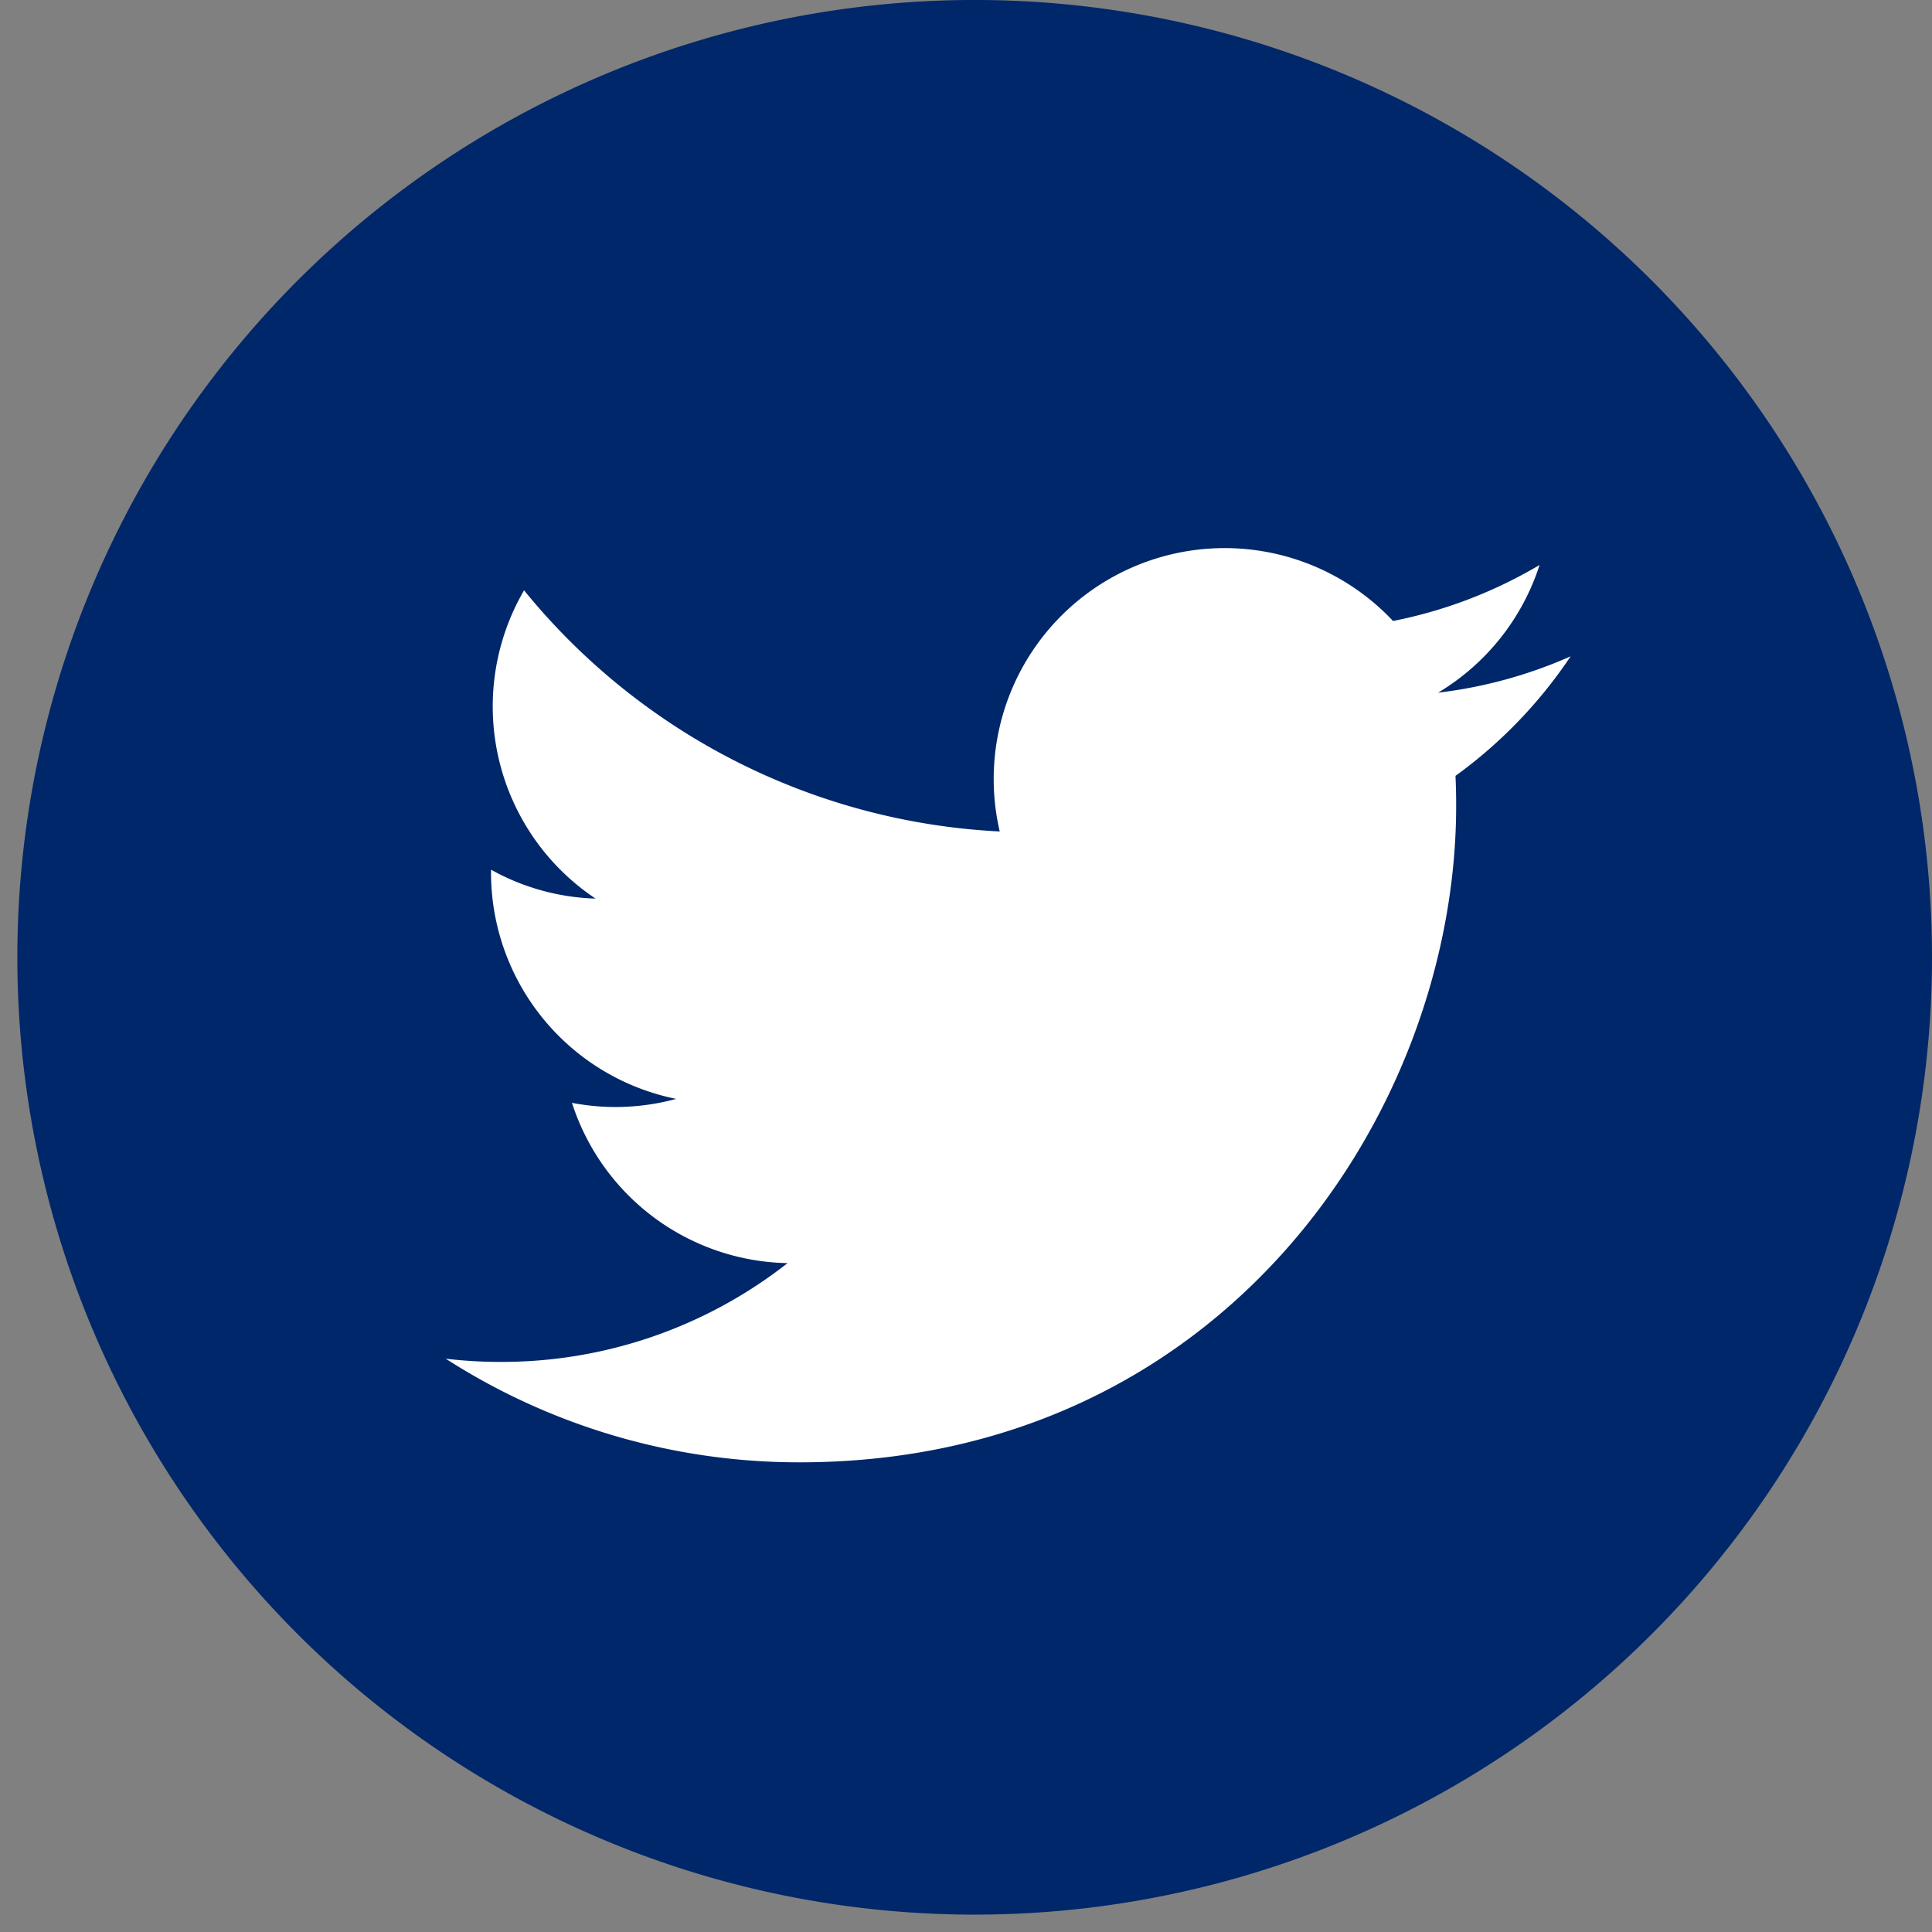
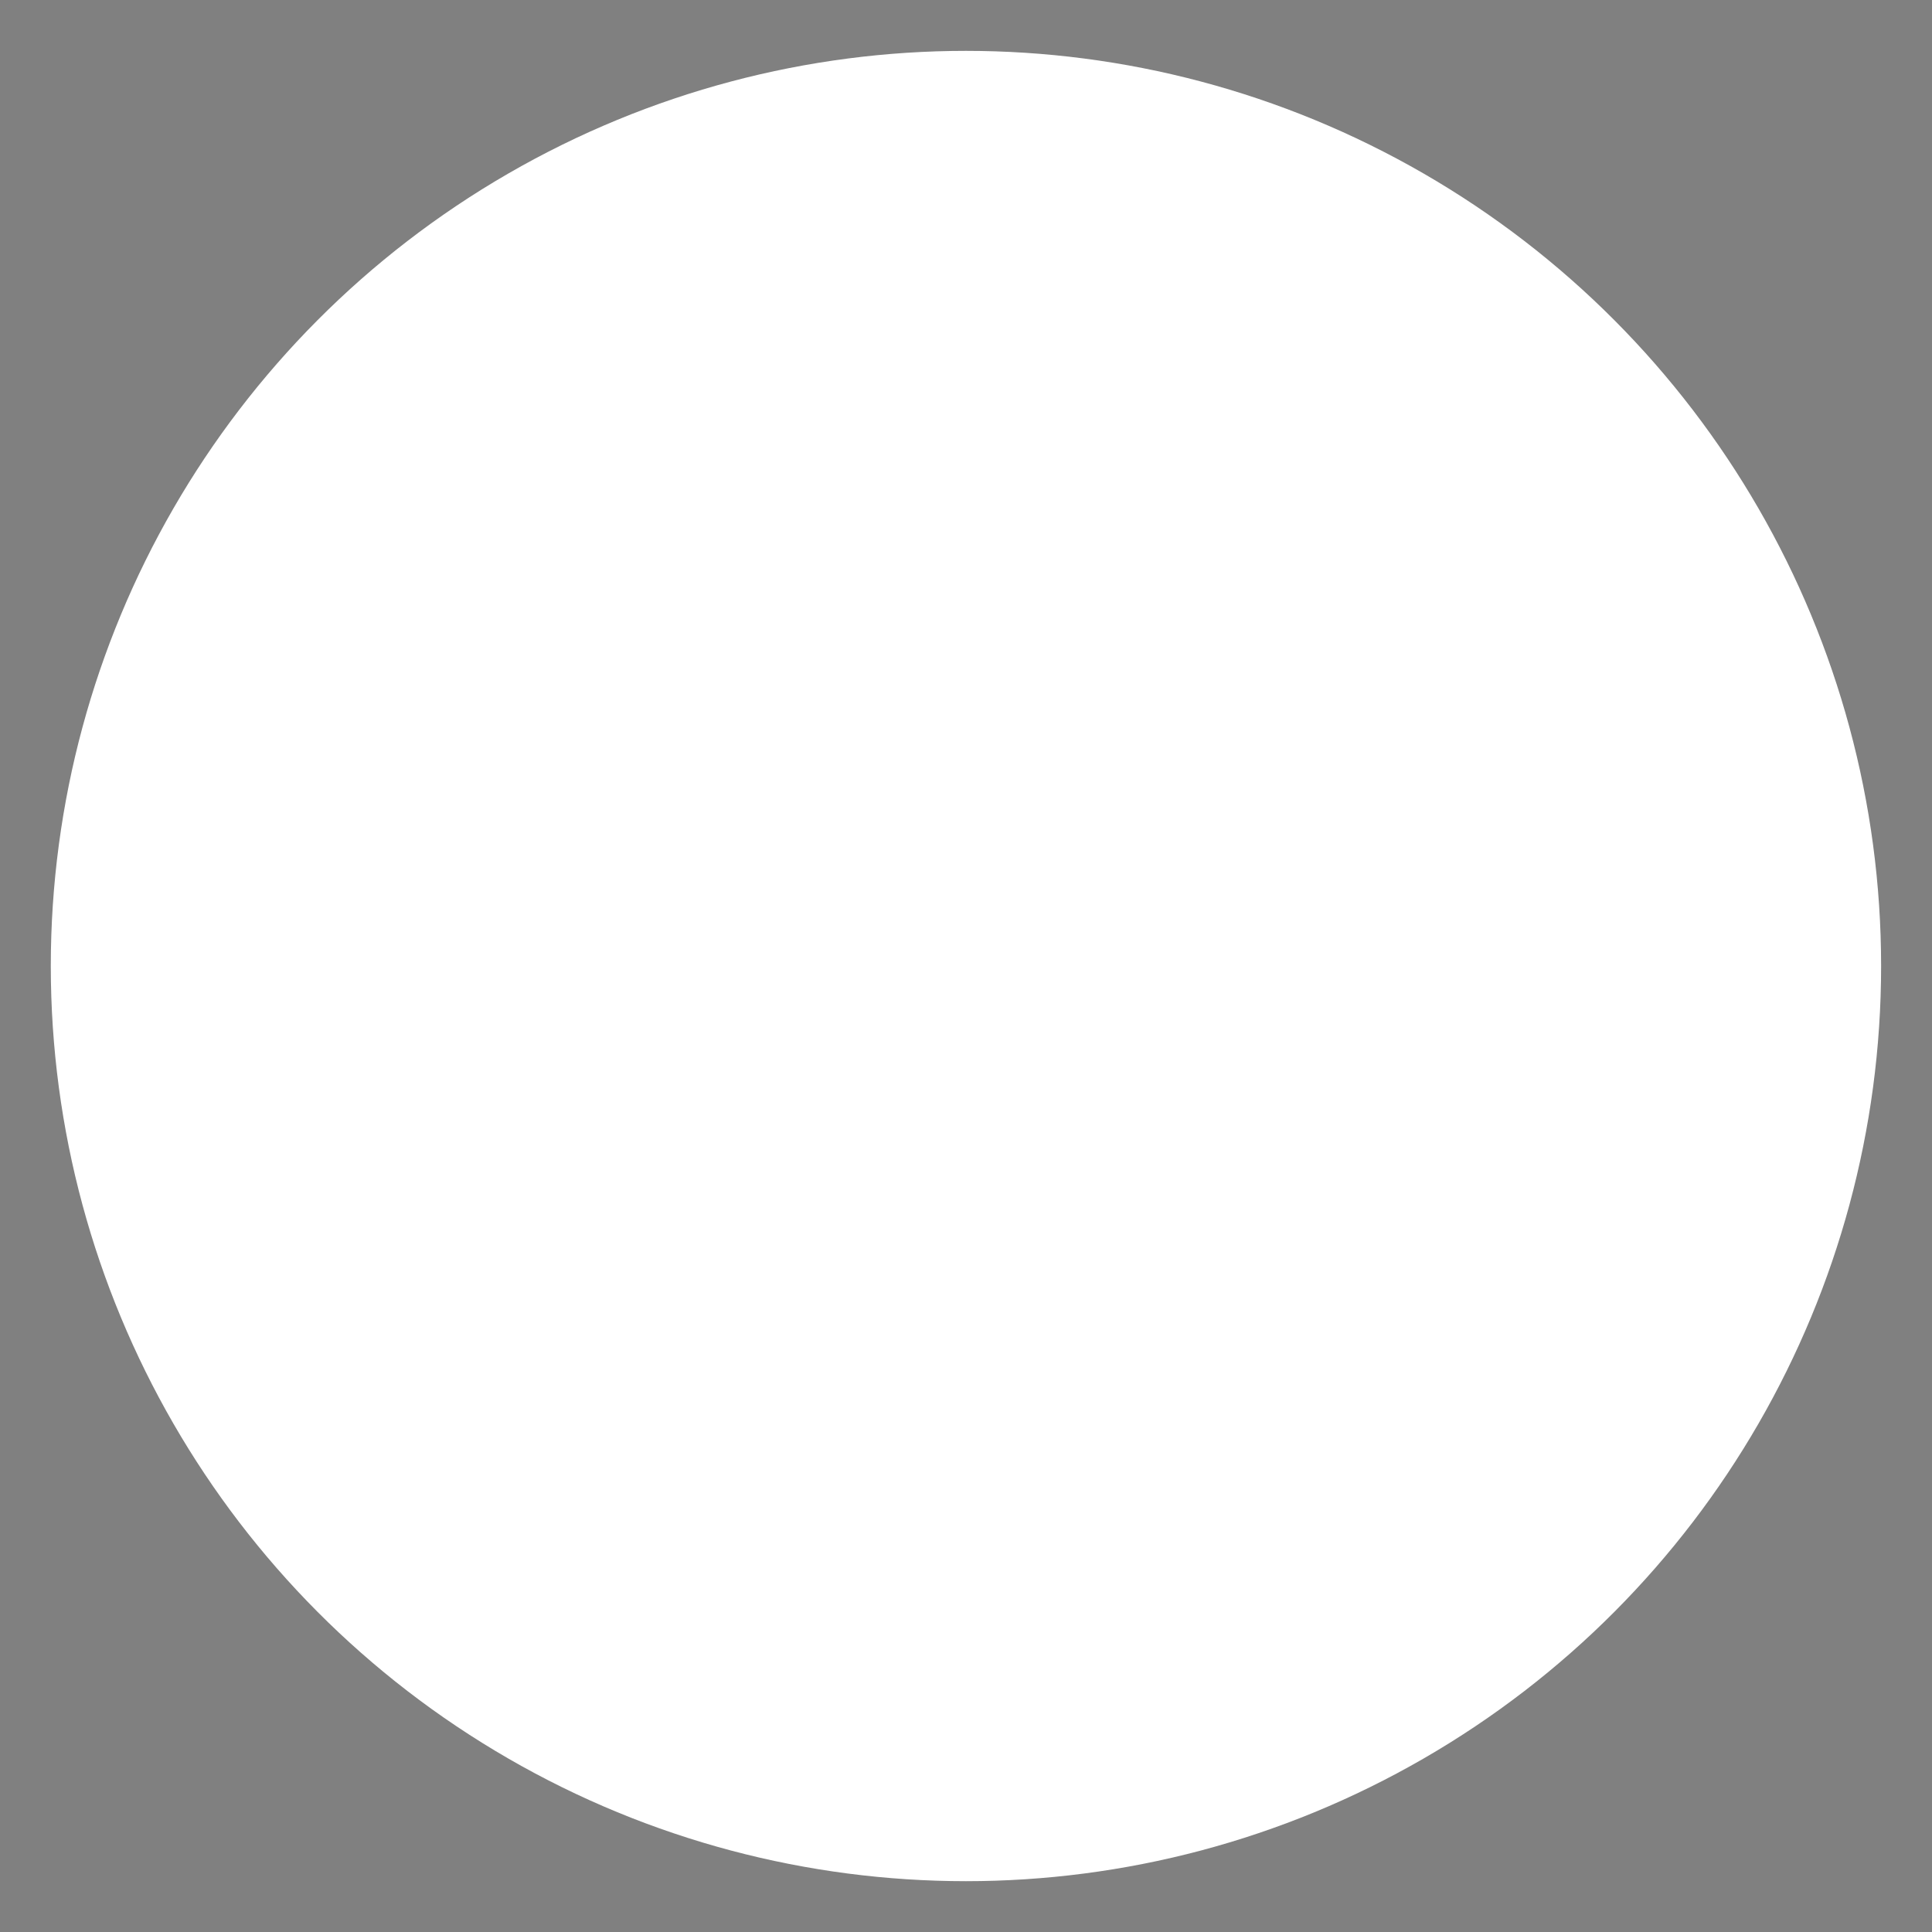
<svg xmlns="http://www.w3.org/2000/svg" width="80.18" height="80.18" viewBox="0 0 80.18 80.18">
  <rect x="0" y="0" width="80.18" height="80.18" fill="#808080" stroke="none" />
  <defs>
    <clipPath id="clip-path">
-       <rect id="長方形_12088" data-name="長方形 12088" width="80.18" height="80.18" fill="#002769" />
-     </clipPath>
+       </clipPath>
  </defs>
  <g id="グループ_7547" data-name="グループ 7547" transform="translate(0 -0.001)">
    <circle id="楕円形_314" data-name="楕円形 314" cx="37.98" cy="37.98" r="37.98" transform="translate(2.108 2.112)" fill="#fff" />
    <g id="グループ_7193" data-name="グループ 7193" transform="translate(0 0.001)">
      <g id="グループ_7192" data-name="グループ 7192" transform="translate(0 0)" clip-path="url(#clip-path)">
-         <path id="パス_4148" data-name="パス 4148" d="M39.73,0a39.73,39.73,0,1,0,39.73,39.73A39.73,39.73,0,0,0,39.73,0M59.685,32.2q.028.616.027,1.238c0,12.656-9.634,27.251-27.251,27.251a27.115,27.115,0,0,1-14.682-4.3,19.5,19.5,0,0,0,2.285.133,19.218,19.218,0,0,0,11.9-4.1,9.588,9.588,0,0,1-8.947-6.652,9.56,9.56,0,0,0,4.325-.164,9.582,9.582,0,0,1-7.684-9.39c0-.042,0-.082,0-.122a9.506,9.506,0,0,0,4.338,1.2A9.585,9.585,0,0,1,21.029,24.5,27.191,27.191,0,0,0,40.77,34.508a9.584,9.584,0,0,1,16.322-8.735,19.2,19.2,0,0,0,6.082-2.325,9.611,9.611,0,0,1-4.212,5.3,19.114,19.114,0,0,0,5.5-1.508A19.483,19.483,0,0,1,59.685,32.2" transform="translate(0.72 -0.001)" fill="#002769" />
+         <path id="パス_4148" data-name="パス 4148" d="M39.73,0A39.73,39.73,0,0,0,39.73,0M59.685,32.2q.028.616.027,1.238c0,12.656-9.634,27.251-27.251,27.251a27.115,27.115,0,0,1-14.682-4.3,19.5,19.5,0,0,0,2.285.133,19.218,19.218,0,0,0,11.9-4.1,9.588,9.588,0,0,1-8.947-6.652,9.56,9.56,0,0,0,4.325-.164,9.582,9.582,0,0,1-7.684-9.39c0-.042,0-.082,0-.122a9.506,9.506,0,0,0,4.338,1.2A9.585,9.585,0,0,1,21.029,24.5,27.191,27.191,0,0,0,40.77,34.508a9.584,9.584,0,0,1,16.322-8.735,19.2,19.2,0,0,0,6.082-2.325,9.611,9.611,0,0,1-4.212,5.3,19.114,19.114,0,0,0,5.5-1.508A19.483,19.483,0,0,1,59.685,32.2" transform="translate(0.72 -0.001)" fill="#002769" />
      </g>
    </g>
  </g>
</svg>